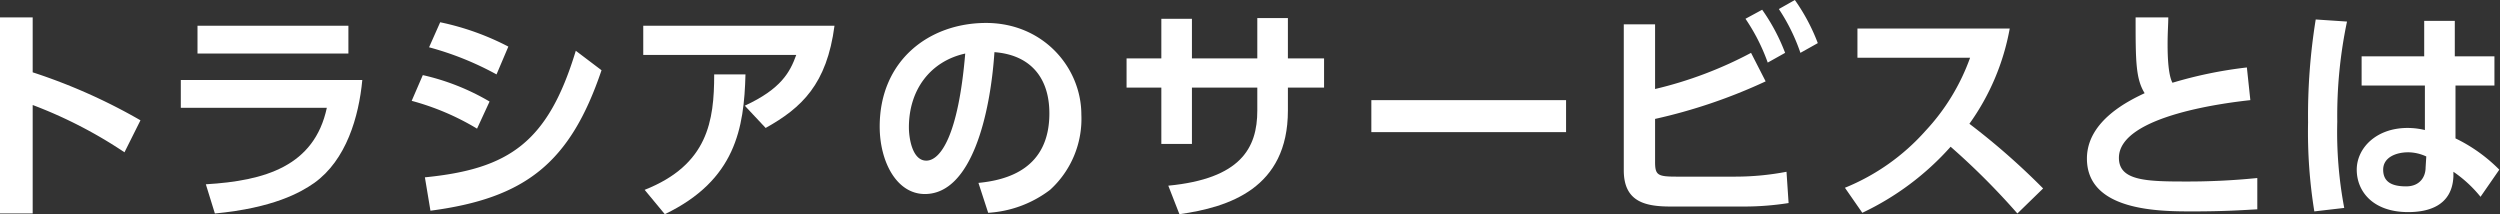
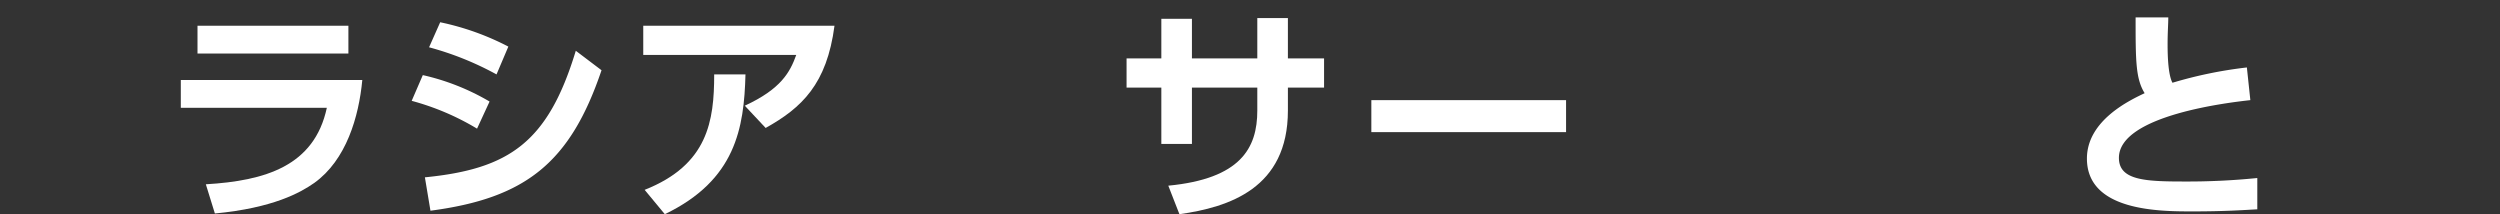
<svg xmlns="http://www.w3.org/2000/svg" width="359.5" height="30.8" viewBox="0 0 359.5 30.8">
  <rect x="0" y="0" width="359.5" height="30.8" fill="#333333" stroke="none" />
  <title>tit_about</title>
  <g id="0fb4a105-3d92-415e-ac88-665089dcf9ff" data-name="レイヤー 2">
    <g id="a540f01d-0a69-47e5-a248-711fd5ea66fa" data-name="レイヤー 1">
-       <path d="M17.9,21.9A65,65,0,0,0,4.7,15.1V30.7H0V2.5H4.7v7.9a81.7,81.7,0,0,1,15.5,6.9Z" style="fill:#fff" />
      <path d="M52.1,11.5c-.5,5.3-2.3,11.5-6.9,14.8-2,1.4-5.9,3.6-14.3,4.4l-1.3-4.2c8.5-.5,15.6-2.6,17.4-11H26V11.5Zm-2-7.8v4H28.4v-4Z" style="fill:#fff" />
      <path d="M68.6,18.5a36.7,36.7,0,0,0-9.4-4l1.6-3.7a33.4,33.4,0,0,1,9.6,3.8Zm-7.5,7c12.1-1.2,17.7-5,21.7-18.2l3.7,2.8C82,23.4,75.6,28.5,61.9,30.3ZM71.4,10.7a43.8,43.8,0,0,0-9.7-3.9l1.6-3.6a37.9,37.9,0,0,1,9.8,3.5Z" style="fill:#fff" />
      <path d="M120,3.7c-1.1,8.4-4.7,11.8-9.9,14.7l-3-3.2c5.2-2.4,6.5-4.8,7.4-7.3h-22V3.7ZM92.7,27.3c9.1-3.6,10-9.9,10-16.6h4.5c-.2,7.7-1.4,15.2-11.6,20.1Z" style="fill:#fff" />
-       <path d="M140.7,26.3c4.1-.4,10.2-2,10.2-10,0-5.1-2.7-8.4-7.9-8.8-.6,9-3.3,20.4-10,20.4-4.1,0-6.5-4.7-6.5-9.7,0-9.5,7.1-14.9,15.3-14.9s13.7,6.4,13.7,13.2A13.8,13.8,0,0,1,151,27.3a16.3,16.3,0,0,1-8.9,3.3Zm-10-8c0,1.6.5,4.8,2.5,4.8s4.6-3.5,5.6-15.4C133.8,8.8,130.7,12.9,130.7,18.3Z" style="fill:#fff" />
      <path d="M190.4,8.4v4.2h-5.2v3.3c0,11.2-8.5,13.9-15.6,14.9l-1.6-4.1c10.4-1,12.8-5.4,12.8-10.8V12.6h-9.4v8.1H167V12.6h-5V8.4h5V2.7h4.4V8.4h9.4V2.6h4.4V8.4Z" style="fill:#fff" />
      <path d="M225.2,14.4V19h-28V14.4Z" style="fill:#fff" />
-       <path d="M238,12.8a57.5,57.5,0,0,0,13.8-5.2l2.1,4.1A77.3,77.3,0,0,1,238,17.1v6.2c0,1.9.4,2.1,3.1,2.1h8.5a39.1,39.1,0,0,0,7.3-.7l.3,4.5a41.6,41.6,0,0,1-6.4.5H240.3c-3.6,0-6.8-.6-6.8-5.2V3.5H238ZM253.4,1.4a27.9,27.9,0,0,1,3.3,6.2L254.2,9A27.7,27.7,0,0,0,251,2.7ZM258.1,0a27.8,27.8,0,0,1,3.3,6.2l-2.5,1.4a27.2,27.2,0,0,0-3.1-6.3Z" style="fill:#fff" />
-       <path d="M289,4.1a33.8,33.8,0,0,1-5.8,13.7,100.5,100.5,0,0,1,10.6,9.3l-3.7,3.6a102.7,102.7,0,0,0-9.6-9.6,39.7,39.7,0,0,1-12.7,9.5L265.3,27a31.2,31.2,0,0,0,11.6-8.2,30.4,30.4,0,0,0,6.4-10.5H267.1V4.1Z" style="fill:#fff" />
      <path d="M323.6,14.4c-2.7.3-18.9,2.1-18.9,8.3,0,3.2,3.7,3.4,9.3,3.4a100.1,100.1,0,0,0,10.6-.5v4.5c-1.9.1-4.6.3-9.3.3s-15.2,0-15.2-7.6c0-5.5,6.2-8.4,8.3-9.4-1.3-2.1-1.3-4.7-1.3-10.9h4.7c0,1-.1,2.1-.1,3.9s.1,4.4.7,5.5a61.5,61.5,0,0,1,10.7-2.2Z" style="fill:#fff" />
-       <path d="M337.5,3.1a65.9,65.9,0,0,0-1.4,14.4,58.7,58.7,0,0,0,1,12.4l-4.3.5a71.5,71.5,0,0,1-.9-12.8A86.8,86.8,0,0,1,333,2.8Zm21.2,5v4.2h-5.6v7.6a22.8,22.8,0,0,1,6.3,4.5l-2.7,3.9a18.1,18.1,0,0,0-3.9-3.6v.7c-.2,4.2-3.6,5.1-6.5,5.1-5.1,0-7.4-3-7.4-6.1s2.8-6,7.3-6a10.5,10.5,0,0,1,2.5.3V12.3h-9.1V8.1h9V3h4.4V8.1Zm-9.8,14.4a6.3,6.3,0,0,0-2.6-.6c-1.7,0-3.6.7-3.6,2.5s1.3,2.4,3.3,2.4,2.8-1.4,2.8-2.7Z" style="fill:#fff" />
    </g>
  </g>
</svg>